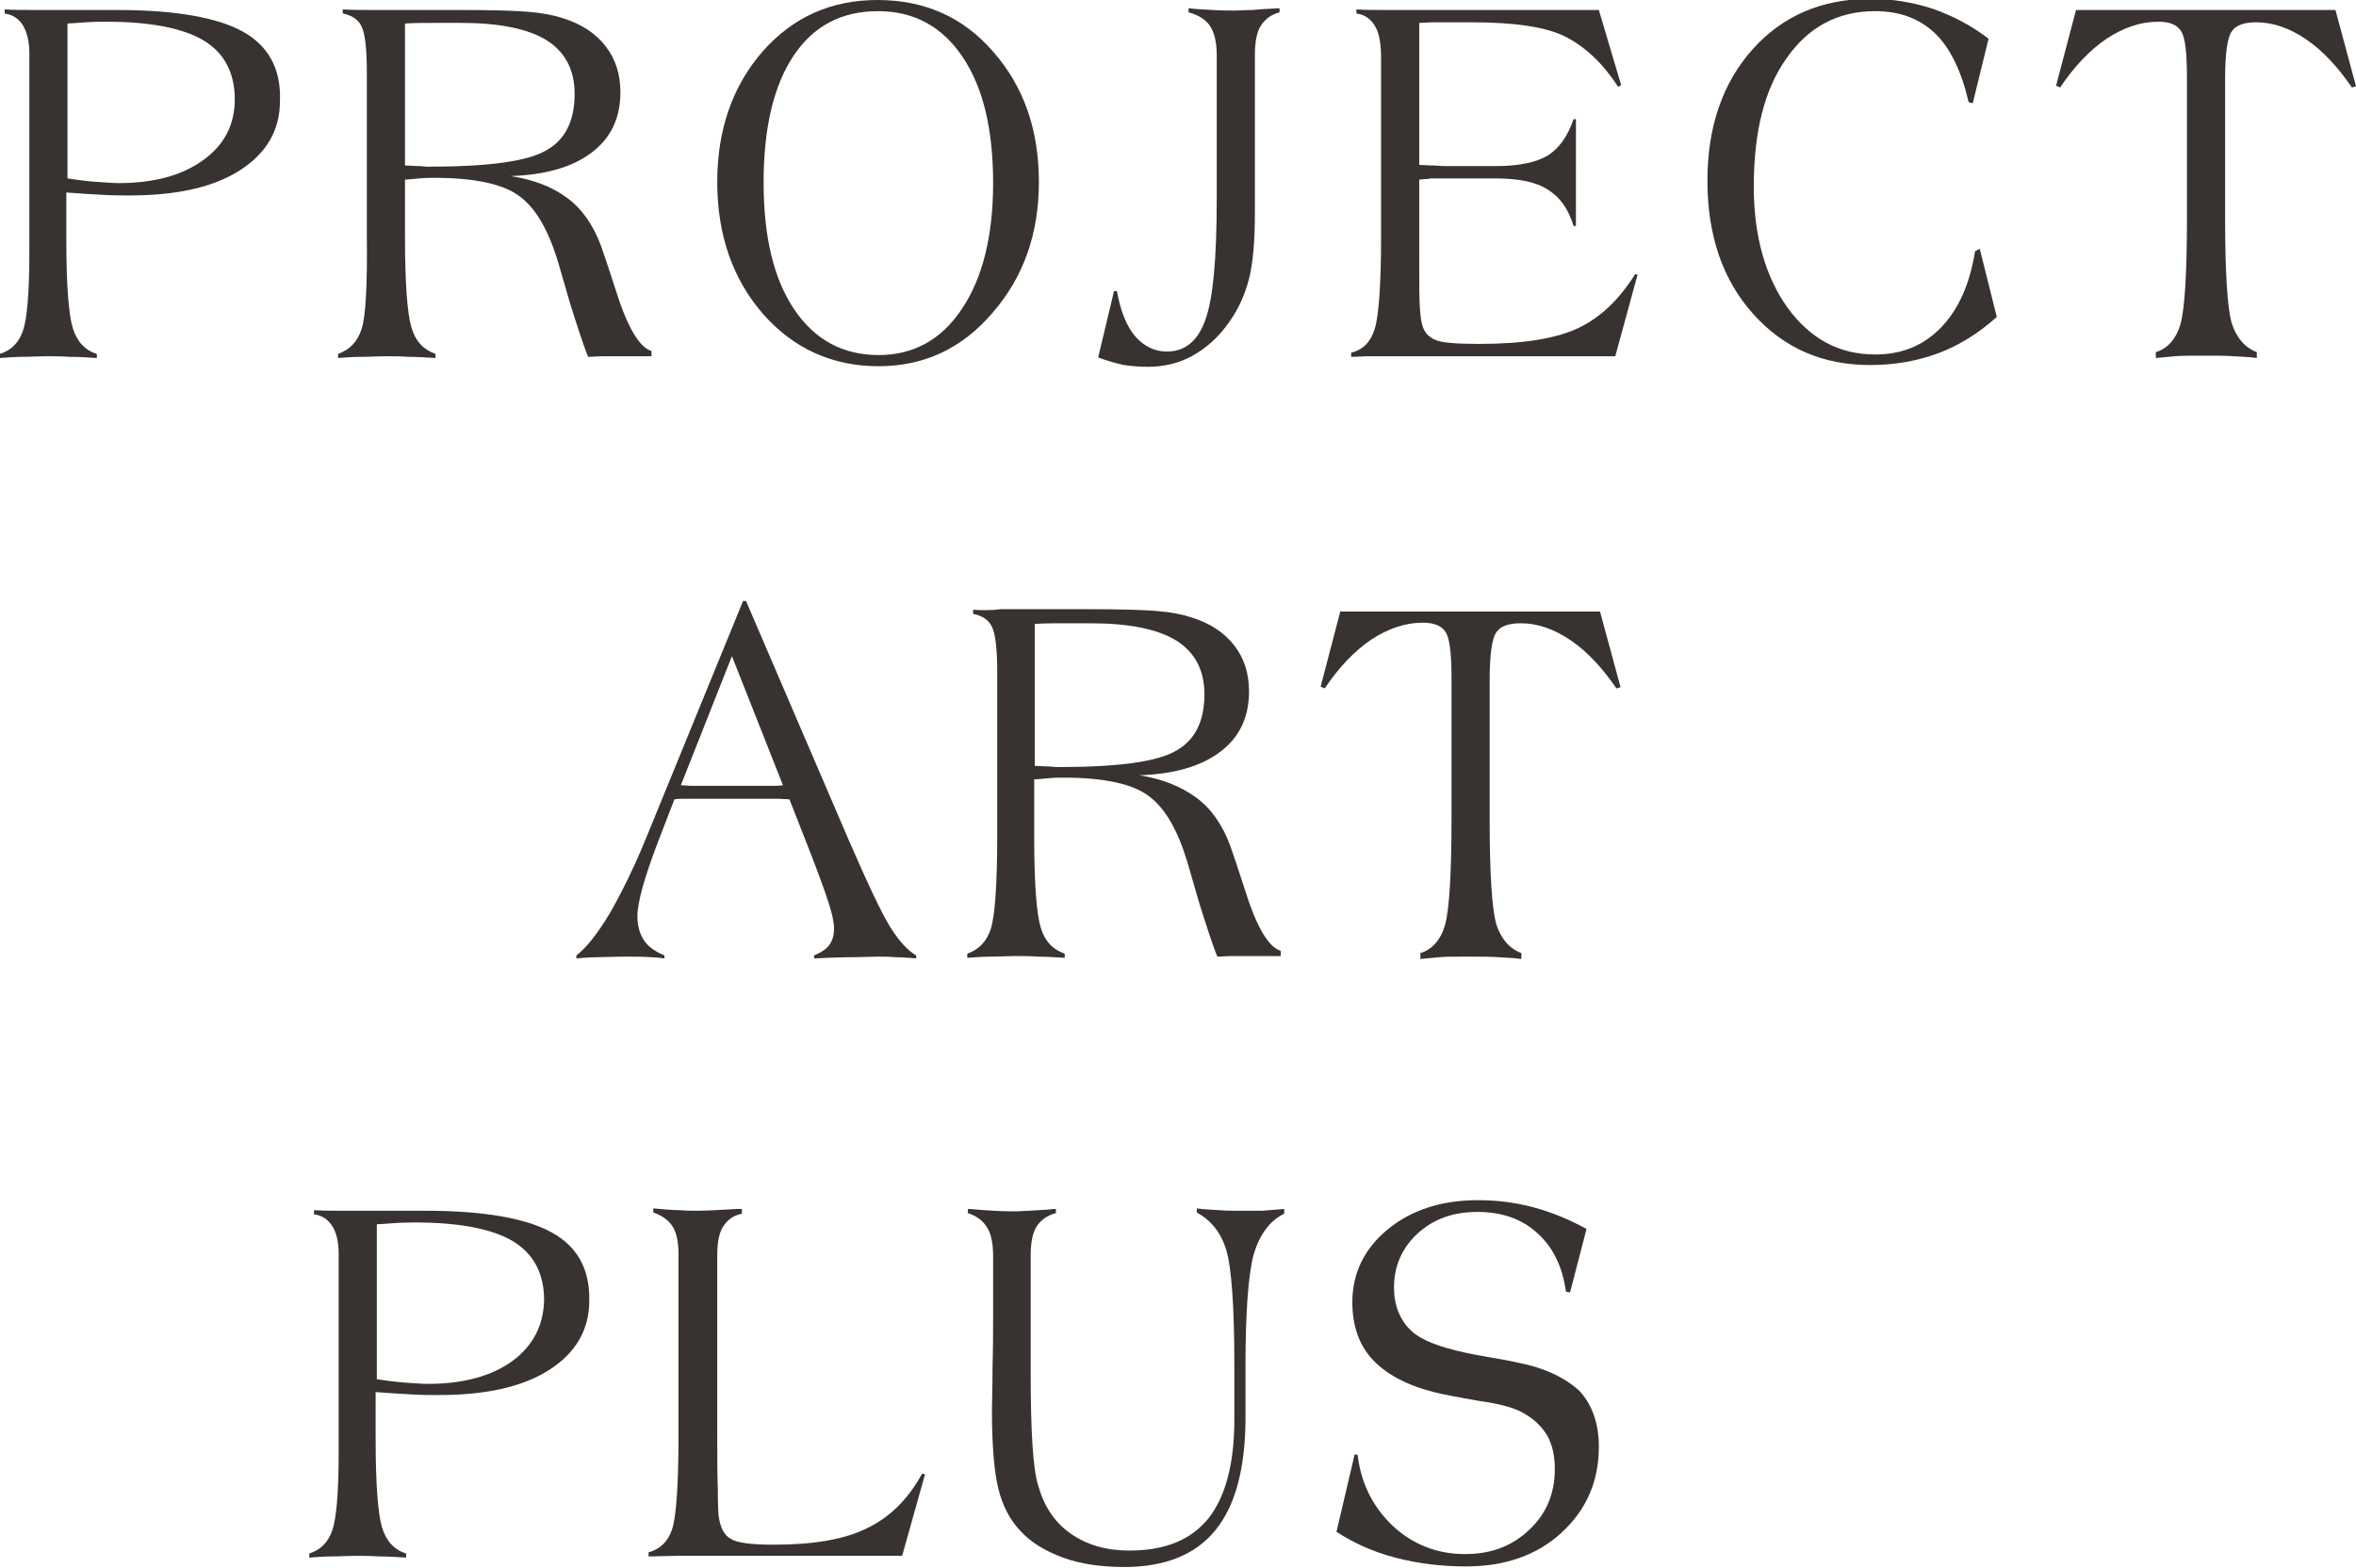
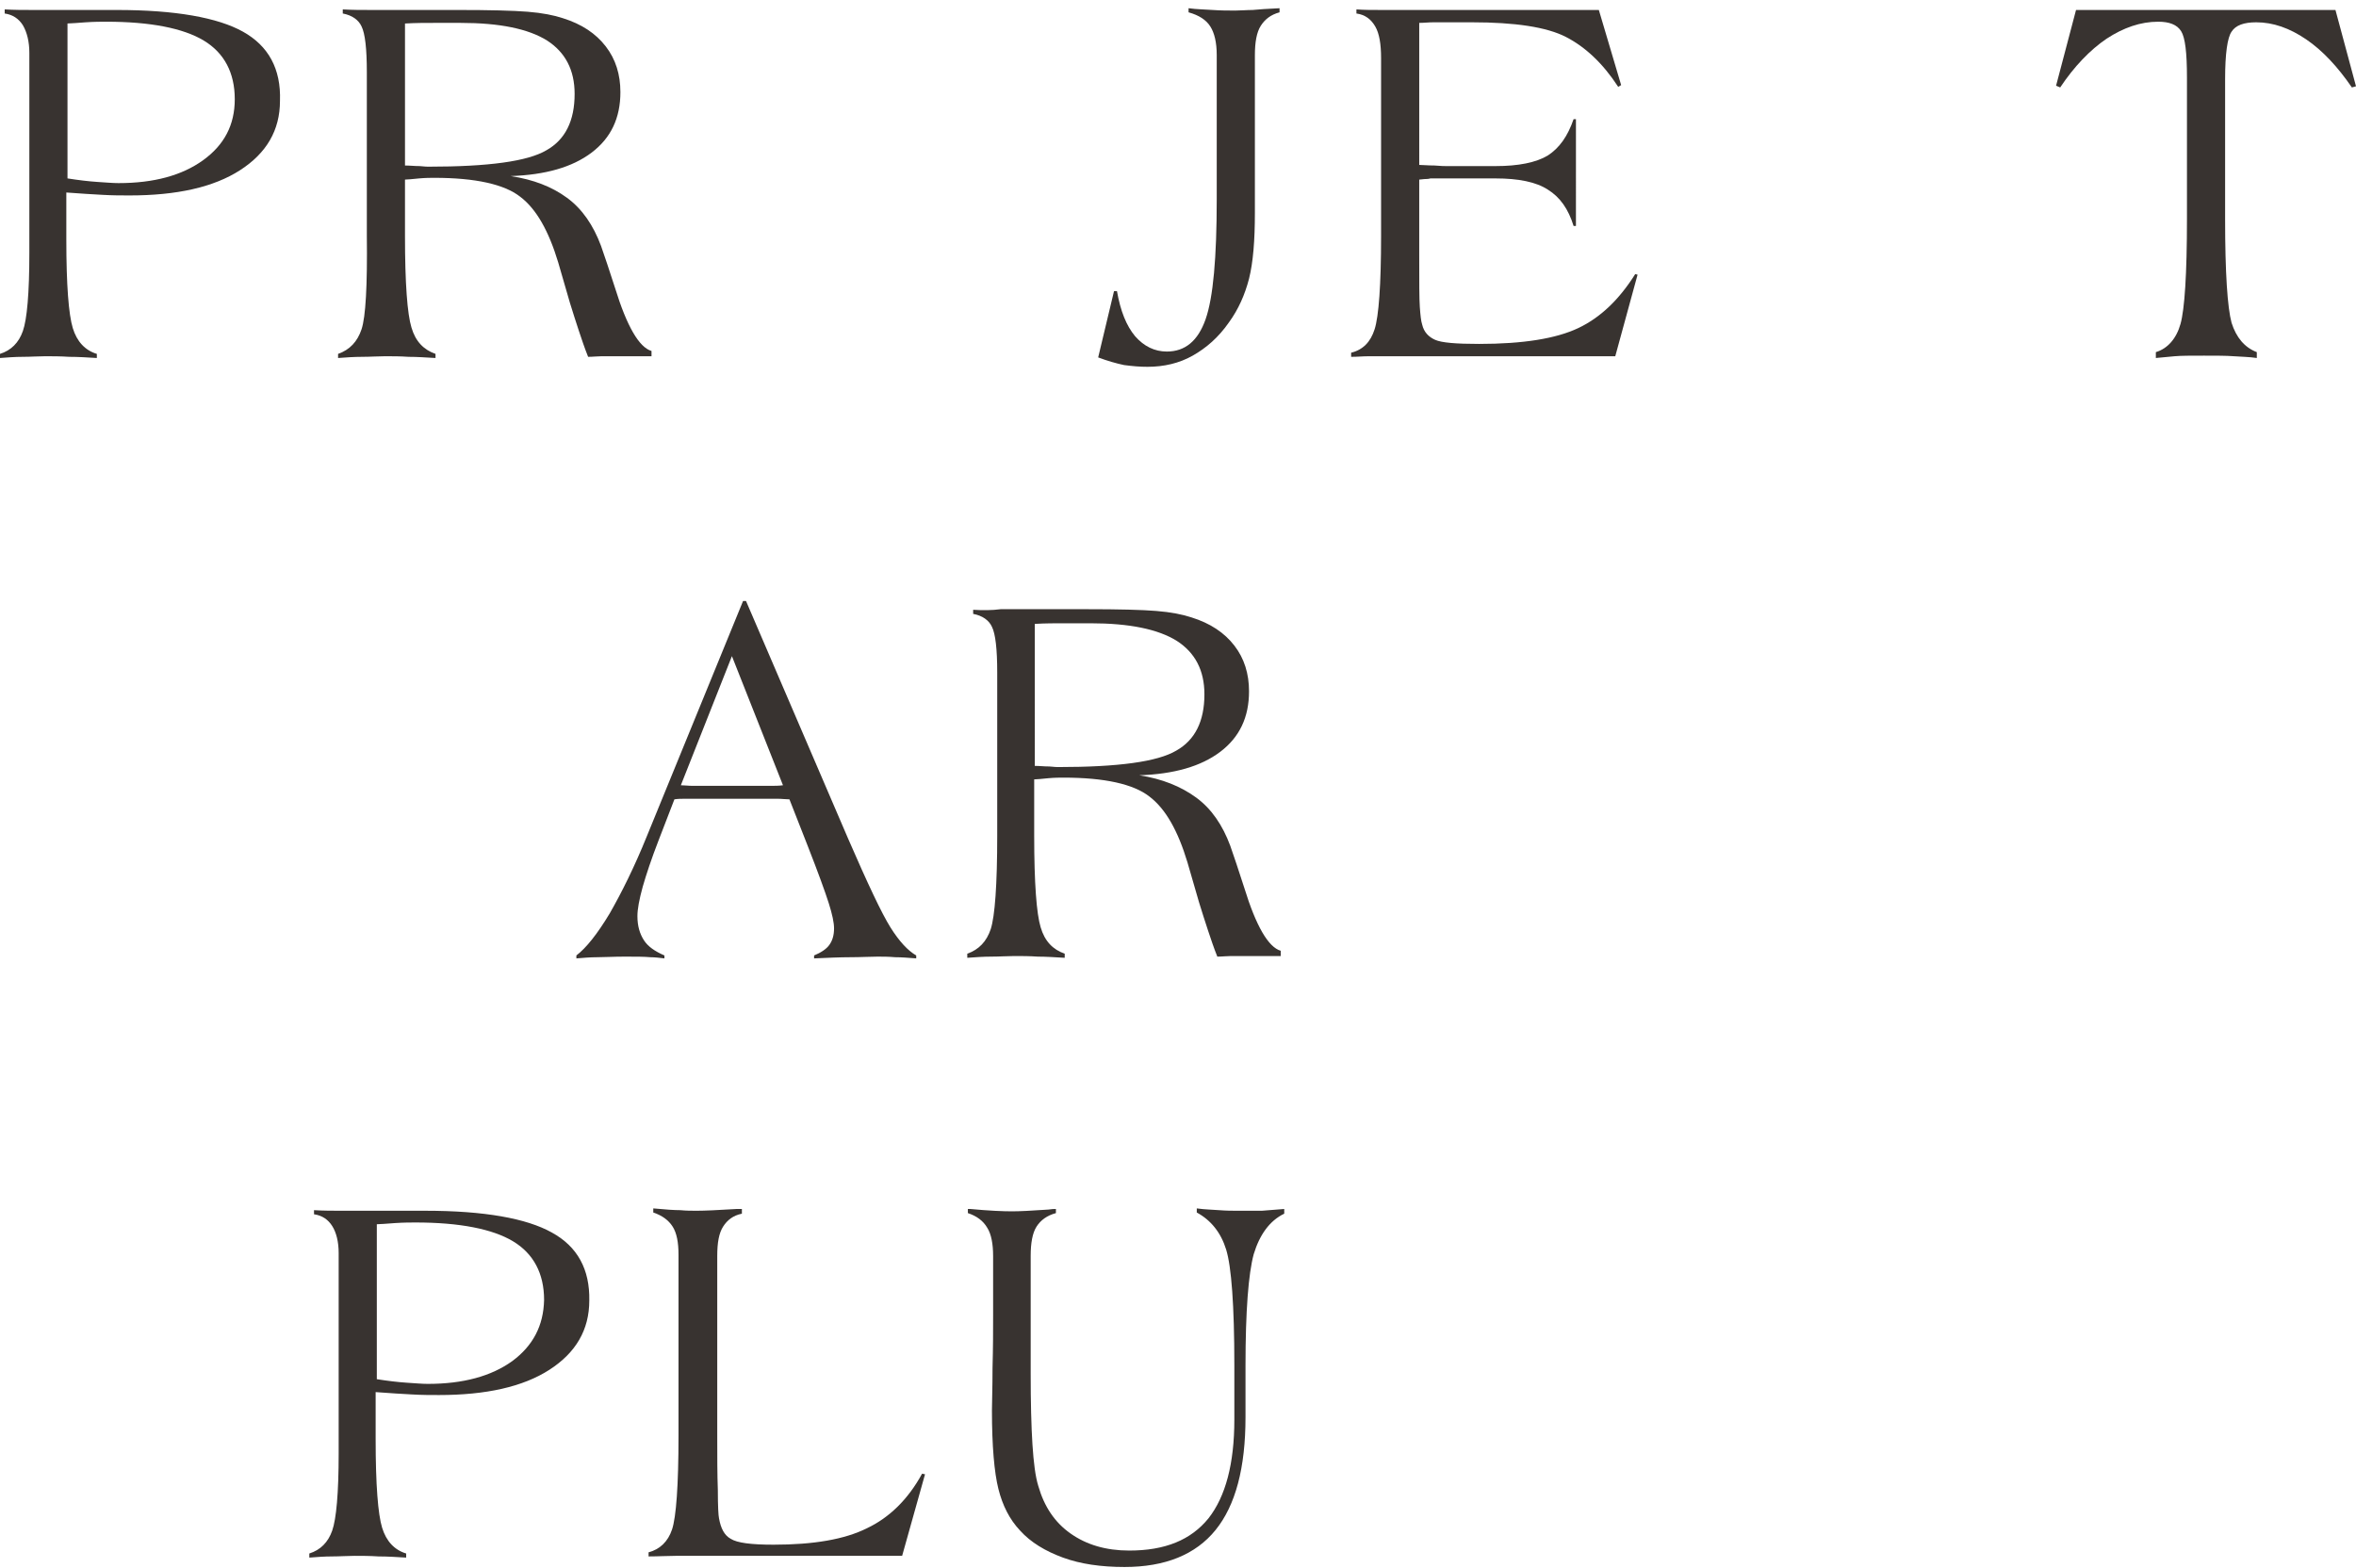
<svg xmlns="http://www.w3.org/2000/svg" version="1.1" x="0px" y="0px" viewBox="0 0 401.4 267.1" style="enable-background:new 0 0 401.4 267.1;" xml:space="preserve">
  <style type="text/css">
	.st0{fill:#FFFFFF;}
	.st1{fill:#383330;}
	.st2{opacity:0.7;fill:#383330;}
	.st3{fill:#EAEAE8;}
	.st4{fill:#E7D591;}
	.st5{fill:none;stroke:#221F1F;stroke-width:2;stroke-linecap:round;stroke-miterlimit:10;}
	.st6{fill:none;stroke:#B6AEA3;stroke-width:2;stroke-linecap:round;stroke-miterlimit:10;}
	.st7{fill:none;stroke:#B6AEA3;stroke-miterlimit:10;}
	.st8{fill:none;stroke:#000000;stroke-width:1;stroke-miterlimit:10;}
	.st9{fill:none;stroke:#B6AEA3;stroke-width:0.5;stroke-miterlimit:10;}
	.st10{fill:none;stroke:#221F1F;stroke-linecap:round;stroke-miterlimit:10;}
	.st11{fill:none;stroke:#FFFFFF;stroke-width:0.5;stroke-linecap:round;stroke-miterlimit:10;}
	.st12{fill:#97928C;}
	.st13{fill:none;stroke:#FFFFFF;stroke-width:2;stroke-linecap:round;stroke-miterlimit:10;}
	.st14{fill:none;stroke:#FFFFFF;stroke-linecap:round;stroke-miterlimit:10;}
	.st15{fill:#221F1F;}
	.st16{fill:#49423E;}
	.st17{fill:none;stroke:#49423E;stroke-miterlimit:10;}
	.st18{fill:#F4F4F5;}
	.st19{clip-path:url(#SVGID_20_);fill:#221F1F;}
	.st20{clip-path:url(#SVGID_28_);fill:#221F1F;}
	.st21{display:none;}
	.st22{display:inline;}
	.st23{fill:none;stroke:#FFFFFF;stroke-miterlimit:10;}
	.st24{display:inline;fill:#97928C;}
	.st25{fill:none;stroke:#FFFFFF;stroke-width:0.5;stroke-miterlimit:10;}
	.st26{fill:none;stroke:#FFFFFF;stroke-width:2;stroke-linecap:round;stroke-linejoin:round;stroke-miterlimit:10;}
	.st27{display:inline;fill:none;stroke:#FFFFFF;stroke-width:0.5;stroke-linecap:round;stroke-miterlimit:10;}
</style>
  <g id="Design_1_">
    <g>
      <path class="st1" d="M41.4,5.4C37.1,3,29.9,1.7,19.9,1.7h-7.6c-2.8,0-5.1,0-6.7,0c-1.6,0-3.2,0-4.8-0.1v0.7c1.4,0.2,2.4,0.9,3.1,2    C4.6,5.5,5,7.1,5,9v31.2v2.9C5,50,4.6,54.4,3.9,56.4c-0.7,2-2,3.3-3.9,3.9L0,61c1.3-0.1,2.6-0.2,3.9-0.2c1.3,0,2.6-0.1,3.8-0.1    c1.2,0,2.6,0,4.1,0.1c1.5,0,3.1,0.1,4.7,0.2l0-0.7c-2-0.6-3.4-2.1-4.1-4.4c-0.7-2.3-1.1-7.3-1.1-15.1l0-8c2.5,0.2,4.5,0.3,6.2,0.4    c1.7,0.1,3.2,0.1,4.6,0.1c8,0,14.3-1.4,18.8-4.3s6.8-6.8,6.8-11.8C47.9,11.7,45.7,7.8,41.4,5.4z M34.6,27.3    c-3.6,2.6-8.4,3.9-14.4,3.9c-0.9,0-2.1-0.1-3.6-0.2c-1.5-0.1-3.2-0.3-5.1-0.6l0-26.4c0.6,0,1.6-0.1,3.1-0.2    c1.5-0.1,2.7-0.1,3.5-0.1c7.5,0,13.1,1.1,16.6,3.2c3.5,2.1,5.3,5.5,5.3,10C40,21.3,38.2,24.7,34.6,27.3z" />
      <path class="st1" d="M61.6,56.1c-0.7,2.1-2,3.5-4,4.2l0,0.7c1.4-0.1,2.7-0.2,4.1-0.2c1.4,0,2.7-0.1,3.9-0.1c1.3,0,2.6,0,4,0.1    c1.4,0,2.9,0.1,4.6,0.2l0-0.7c-2-0.7-3.4-2.1-4.1-4.5c-0.7-2.3-1.1-7.5-1.1-15.6v-9.6c0.5,0,1.3-0.1,2.4-0.2    c1.1-0.1,2-0.1,2.6-0.1c7,0,11.9,1.1,14.6,3.2c2.8,2.1,4.9,5.9,6.5,11.2l2,6.9c0.5,1.6,1,3.2,1.5,4.7c0.5,1.5,1,3,1.6,4.5    c0.8,0,1.6-0.1,2.3-0.1c0.7,0,1.5,0,2.2,0c0.4,0,1.3,0,2.7,0c1.4,0,2.6,0,3.6,0v-0.9c-2.1-0.6-4.2-4.2-6.2-10.7    c-1-3.1-1.8-5.5-2.4-7.2c-1.3-3.5-3.2-6.3-5.8-8.2S90.9,30.6,87,30c5.9-0.2,10.5-1.5,13.8-4c3.3-2.5,4.9-5.9,4.9-10.3    c0-3-0.8-5.6-2.5-7.8c-1.7-2.2-4.1-3.8-7.3-4.8c-1.5-0.5-3.5-0.9-6-1.1C87.4,1.8,83.4,1.7,78,1.7H70c-2.8,0-5,0-6.7,0    c-1.7,0-3.3,0-4.9-0.1v0.7c1.6,0.3,2.7,1.1,3.2,2.2c0.6,1.2,0.9,3.8,0.9,7.8v27.8C62.6,48.7,62.3,54,61.6,56.1z M69.1,4    c1.7-0.1,3.4-0.1,4.9-0.1c1.5,0,3,0,4.5,0c6.6,0,11.5,1,14.7,3c3.1,2,4.7,5,4.7,9.1c0,4.6-1.6,7.8-4.8,9.6    c-3.2,1.9-9.9,2.8-20.1,2.8c-0.1,0-0.6,0-1.5-0.1c-0.9,0-1.7-0.1-2.5-0.1V4z" />
-       <path class="st1" d="M149.7,62.4c7.7,0,14.2-3,19.4-9.1c5.3-6.1,7.9-13.5,7.9-22.3c0-8.9-2.6-16.3-7.8-22.2    C164.1,2.9,157.5,0,149.5,0c-7.9,0-14.4,2.9-19.6,8.8c-5.1,5.9-7.7,13.3-7.7,22.2c0,9,2.6,16.5,7.8,22.5    C135.2,59.4,141.8,62.4,149.7,62.4z M135.2,9.5c3.4-5.1,8.2-7.6,14.4-7.6c6.1,0,10.9,2.6,14.4,7.8c3.5,5.2,5.2,12.3,5.2,21.5    c0,9-1.8,16.2-5.3,21.4c-3.5,5.3-8.3,7.9-14.2,7.9c-6.1,0-10.9-2.6-14.4-7.8c-3.5-5.2-5.2-12.4-5.2-21.6    C130.1,21.8,131.8,14.6,135.2,9.5z" />
      <path class="st1" d="M195.5,62.5c2.8,0,5.4-0.6,7.7-1.9c2.3-1.3,4.4-3.1,6.2-5.7c1.6-2.2,2.7-4.7,3.4-7.4c0.7-2.8,1-6.5,1-11.2    V9.4c0-2.2,0.3-3.9,1-5c0.7-1.1,1.7-1.9,3.2-2.3V1.4c-2.1,0.1-3.6,0.2-4.6,0.3c-1,0-2,0.1-2.9,0.1c-1.3,0-2.5,0-3.9-0.1    c-1.3-0.1-2.7-0.1-4.1-0.3v0.7c1.8,0.5,3,1.3,3.7,2.4c0.7,1.1,1.1,2.7,1.1,4.9v24.5c0,10-0.6,16.8-1.9,20.5    c-1.3,3.7-3.5,5.5-6.6,5.5c-2.1,0-3.9-0.9-5.4-2.6c-1.5-1.8-2.5-4.3-3.1-7.7h-0.5l-2.7,11.3c1.6,0.6,3,1,4.4,1.3    C193,62.4,194.2,62.5,195.5,62.5z" />
      <path class="st1" d="M268.9,55.9c-3.8,1.8-9.4,2.7-16.9,2.7c-3.9,0-6.4-0.2-7.5-0.7c-1.1-0.5-1.9-1.3-2.2-2.6    c-0.2-0.6-0.3-1.6-0.4-3c-0.1-1.4-0.1-4.3-0.1-8.8l0-12.9c0.3,0,0.7-0.1,1.2-0.1c0.4,0,0.7-0.1,0.7-0.1h2h9.1    c3.9,0,6.9,0.6,8.9,1.9c2.1,1.3,3.5,3.3,4.4,6.2h0.4V20.3h-0.4c-1,2.9-2.4,4.9-4.4,6.2c-2,1.2-5,1.8-8.9,1.8h-8.4    c-0.2,0-0.9,0-2-0.1c-1.1,0-2-0.1-2.6-0.1V3.9c0.8,0,1.6-0.1,2.4-0.1c0.7,0,1.4,0,2,0h4.6c7.3,0,12.7,0.8,16,2.5    c3.3,1.7,6.3,4.5,8.9,8.5l0.5-0.3l-3.8-12.8h-29.8c-3.2,0-5.7,0-7.2,0c-1.6,0-3,0-4.3-0.1v0.7c1.5,0.2,2.5,1,3.2,2.2    c0.7,1.2,1,3,1,5.4v30.3c0,8.4-0.4,13.7-1.1,15.9c-0.7,2.2-2,3.5-4,4v0.7c1.1,0,2-0.1,3-0.1c0.9,0,1.8,0,2.6,0h2.5h36.9l3.8-13.9    l-0.4-0.1C275.9,51,272.7,54.1,268.9,55.9z" />
-       <path class="st1" d="M336.5,42.8c-0.9,5.6-2.8,9.9-5.8,13c-3,3.1-6.7,4.6-11.2,4.6c-6.1,0-11-2.6-14.9-7.9    c-3.8-5.3-5.8-12.2-5.8-20.7c0-9.3,1.8-16.6,5.6-21.9c3.7-5.3,8.7-8,15.1-8c4.2,0,7.6,1.3,10.2,3.8c2.6,2.5,4.5,6.5,5.7,11.7    l0.7,0.2l2.7-11c-3-2.3-6.1-3.9-9.5-5.1c-3.4-1.1-6.9-1.7-10.6-1.7c-8.3,0-15,2.9-20.1,8.6c-5.1,5.7-7.7,13.2-7.7,22.4    c0,9.3,2.6,16.9,7.8,22.7c5.2,5.8,11.8,8.7,19.9,8.7c4.2,0,8.1-0.7,11.6-2s6.9-3.4,10-6.2l-2.9-11.6L336.5,42.8z" />
      <path class="st1" d="M397.9,1.7h-44.2l-3.4,12.9l0.7,0.3c2.4-3.6,5.1-6.4,7.9-8.3c2.9-1.9,5.8-2.9,8.8-2.9c1.9,0,3.2,0.5,3.9,1.6    c0.7,1.1,1,3.7,1,7.9v24.1c0,9.4-0.4,15.4-1.1,17.9c-0.7,2.5-2.2,4.2-4.2,4.8v1c1-0.1,2.1-0.2,3.2-0.3c1.1-0.1,2.8-0.1,5-0.1    c2.1,0,3.8,0,5.1,0.1c1.3,0.1,2.6,0.1,3.9,0.3v-1c-2.1-0.8-3.5-2.5-4.3-5c-0.7-2.6-1.1-8.5-1.1-17.7v-20v-3.8    c0-4.4,0.4-7.1,1.1-8.1c0.7-1.1,2.1-1.6,4.2-1.6c2.9,0,5.7,1,8.5,2.9c2.8,1.9,5.4,4.7,7.8,8.2l0.7-0.2L397.9,1.7z" />
      <path class="st1" d="M113.2,163.3v-0.5c-1.6-0.7-2.8-1.5-3.5-2.6c-0.7-1.1-1.1-2.4-1.1-4.1c0-1.2,0.3-2.8,0.9-5    c0.6-2.1,1.5-4.8,2.7-7.9l2.7-7c0.6-0.1,1.2-0.1,1.8-0.1c0.7,0,1.6,0,2.8,0h10.4c1,0,1.9,0,2.6,0c0.7,0,1.4,0.1,2,0.1l3.1,7.9    c1.8,4.6,3,7.9,3.6,9.8c0.6,1.9,0.9,3.3,0.9,4.3c0,1.2-0.3,2.1-0.8,2.8c-0.5,0.7-1.4,1.3-2.6,1.8v0.5c2.3-0.1,4.4-0.2,6.2-0.2    c1.8,0,3.3-0.1,4.6-0.1c0.9,0,1.9,0,3,0.1c1.1,0,2.3,0.1,3.6,0.2l0-0.5c-1.4-0.8-2.9-2.4-4.4-4.8c-1.5-2.4-3.9-7.5-7.2-15.1    l-17.4-40.5h-0.5l-16.4,40.1c-2.1,5.2-4.3,9.6-6.3,13.1c-2.1,3.5-4,5.9-5.7,7.2v0.5c1.2-0.1,2.4-0.2,3.6-0.2    c1.2,0,2.7-0.1,4.6-0.1c1.9,0,3.4,0,4.4,0.1C111.5,163.1,112.4,163.2,113.2,163.3z M124.7,111.8l8.7,22c-0.7,0.1-1.4,0.1-2.2,0.1    c-0.8,0-1.9,0-3.4,0h-6.5c-1.5,0-2.6,0-3.3,0c-0.7,0-1.4-0.1-2-0.1L124.7,111.8z" />
      <path class="st1" d="M165.8,103.9v0.7c1.6,0.3,2.7,1.1,3.2,2.2c0.6,1.2,0.9,3.8,0.9,7.8v27.8c0,8.4-0.4,13.7-1.1,15.9    c-0.7,2.1-2,3.5-4,4.2l0,0.7c1.4-0.1,2.7-0.2,4.1-0.2c1.4,0,2.7-0.1,3.9-0.1c1.3,0,2.6,0,4,0.1c1.4,0,2.9,0.1,4.6,0.2l0-0.7    c-2-0.7-3.4-2.1-4.1-4.5c-0.7-2.3-1.1-7.5-1.1-15.6v-9.6c0.5,0,1.3-0.1,2.4-0.2c1.1-0.1,2-0.1,2.6-0.1c7,0,11.9,1.1,14.6,3.2    c2.8,2.1,4.9,5.9,6.5,11.2l2,6.9c0.5,1.6,1,3.2,1.5,4.7s1,3,1.6,4.5c0.8,0,1.6-0.1,2.3-0.1c0.7,0,1.5,0,2.2,0c0.4,0,1.3,0,2.7,0    c1.4,0,2.6,0,3.6,0v-0.9c-2.1-0.6-4.2-4.2-6.2-10.7c-1-3.1-1.8-5.5-2.4-7.2c-1.3-3.5-3.2-6.3-5.8-8.2s-5.8-3.2-9.7-3.8    c5.9-0.2,10.5-1.5,13.8-4c3.3-2.5,4.9-5.9,4.9-10.3c0-3-0.8-5.6-2.5-7.8c-1.7-2.2-4.1-3.8-7.3-4.8c-1.5-0.5-3.5-0.9-6-1.1    c-2.4-0.2-6.4-0.3-11.9-0.3h-7.9c-2.8,0-5,0-6.7,0C169,104,167.4,104,165.8,103.9z M176.4,106.3c1.7-0.1,3.4-0.1,4.9-0.1    c1.5,0,3,0,4.5,0c6.6,0,11.5,1,14.7,3c3.1,2,4.7,5,4.7,9.1c0,4.6-1.6,7.8-4.8,9.6c-3.2,1.9-9.9,2.8-20.1,2.8c-0.1,0-0.6,0-1.5-0.1    c-0.9,0-1.7-0.1-2.5-0.1V106.3z" />
-       <path class="st1" d="M228.4,104L225,117l0.7,0.3c2.4-3.6,5.1-6.4,7.9-8.3c2.9-1.9,5.8-2.9,8.8-2.9c1.9,0,3.2,0.5,3.9,1.6    c0.7,1.1,1,3.7,1,7.9v24.1c0,9.4-0.4,15.4-1.1,17.9c-0.7,2.5-2.2,4.2-4.2,4.8v1c1-0.1,2.1-0.2,3.2-0.3c1.1-0.1,2.8-0.1,5-0.1    c2.1,0,3.8,0,5.1,0.1c1.3,0.1,2.6,0.1,3.9,0.3v-1c-2.1-0.8-3.5-2.5-4.3-5c-0.7-2.6-1.1-8.5-1.1-17.7v-20v-3.8    c0-4.4,0.4-7.1,1.1-8.1c0.7-1.1,2.1-1.6,4.2-1.6c2.9,0,5.7,1,8.5,2.9c2.8,1.9,5.4,4.7,7.8,8.2l0.7-0.2l-3.5-12.9H228.4z" />
      <path class="st1" d="M94,210c-4.3-2.4-11.5-3.7-21.5-3.7H65c-2.8,0-5.1,0-6.7,0c-1.6,0-3.2,0-4.8-0.1v0.7c1.4,0.2,2.4,0.9,3.1,2    s1.1,2.7,1.1,4.6v31.2v2.9c0,6.8-0.4,11.2-1.1,13.2s-2,3.3-3.9,3.9l0,0.7c1.3-0.1,2.6-0.2,3.9-0.2c1.3,0,2.6-0.1,3.8-0.1    c1.2,0,2.6,0,4.1,0.1c1.5,0,3.1,0.1,4.7,0.2l0-0.7c-2-0.6-3.4-2.1-4.1-4.4c-0.7-2.3-1.1-7.3-1.1-15.1l0-8c2.5,0.2,4.5,0.3,6.2,0.4    c1.7,0.1,3.2,0.1,4.6,0.1c8,0,14.3-1.4,18.8-4.3s6.8-6.8,6.8-11.8C100.5,216.3,98.4,212.4,94,210z M87.3,231.9    c-3.6,2.6-8.4,3.9-14.4,3.9c-0.9,0-2.1-0.1-3.6-0.2c-1.5-0.1-3.2-0.3-5.1-0.6l0-26.4c0.6,0,1.6-0.1,3.1-0.2    c1.5-0.1,2.7-0.1,3.5-0.1c7.5,0,13.1,1.1,16.6,3.2c3.5,2.1,5.3,5.5,5.3,10C92.6,225.9,90.8,229.3,87.3,231.9z" />
      <path class="st1" d="M147.7,260.4c-3.8,1.9-9.1,2.8-15.9,2.8c-3.8,0-6.2-0.3-7.3-1c-1.1-0.6-1.7-1.8-2-3.5c-0.1-0.4-0.2-2-0.2-4.8    c-0.1-2.7-0.1-5.8-0.1-9.1V214c0-2.3,0.3-3.9,1-5c0.7-1.1,1.7-1.9,3.2-2.2V206c-0.2,0-0.5,0-0.9,0c-3.2,0.2-5.5,0.3-6.8,0.3    c-0.9,0-1.8,0-2.8-0.1c-1,0-2.5-0.1-4.6-0.3v0.7c1.5,0.5,2.6,1.3,3.3,2.4c0.7,1.1,1,2.7,1,4.8v30.8c0,8.5-0.4,13.9-1.1,16    c-0.7,2.1-2.1,3.4-4,3.9v0.7c1.6,0,3.2-0.1,4.6-0.1c1.5,0,2.8,0,4,0h34.6l3.9-13.9l-0.5-0.1C154.7,255.5,151.5,258.6,147.7,260.4z    " />
      <path class="st1" d="M210.9,206.3c-0.9,0-2,0-3.2-0.1c-1.2-0.1-2.4-0.1-3.8-0.3v0.7c2.4,1.3,4.1,3.4,5,6.3    c0.9,2.9,1.4,9.5,1.4,19.7v9.3c0,7.5-1.5,13.1-4.4,16.8c-3,3.7-7.4,5.5-13.5,5.5c-4,0-7.3-1-10-2.9s-4.5-4.6-5.5-8.1    c-0.5-1.6-0.8-4-1-7.1c-0.2-3.1-0.3-7.2-0.3-12.1v-20c0-2.2,0.3-3.9,1-5c0.7-1.1,1.8-1.9,3.3-2.3V206c-0.3,0-0.7,0-1.3,0.1    c-2.9,0.2-4.9,0.3-6.2,0.3c-1.5,0-3.9-0.1-7.1-0.4c-0.2,0-0.3,0-0.4,0v0.7c1.5,0.5,2.6,1.3,3.3,2.5c0.7,1.1,1,2.8,1,4.8v10.3    c0,2.3,0,5.2-0.1,8.8c0,3.5-0.1,5.9-0.1,7.2c0,6.1,0.4,10.6,1.1,13.4s1.9,5.2,3.7,7.1c1.8,2,4.3,3.5,7.3,4.6    c3,1.1,6.5,1.6,10.5,1.6c6.9,0,12.1-2.1,15.5-6.3c3.4-4.2,5.1-10.6,5.1-19.2v-8.8c0-9.3,0.5-15.7,1.4-19c1-3.3,2.7-5.7,5.2-6.9    V206c-1.2,0.1-2.5,0.2-3.8,0.3C213.8,206.3,212.4,206.3,210.9,206.3z" />
-       <path class="st1" d="M258.7,232.2c-1.2-0.3-3-0.6-5.3-1c-5.4-0.9-9.1-2-11.2-3.2c-1.5-0.8-2.7-2-3.5-3.5c-0.8-1.5-1.2-3.2-1.2-5.1    c0-3.6,1.3-6.7,4-9.2c2.7-2.5,6.1-3.7,10.2-3.7c4.2,0,7.6,1.2,10.2,3.6c2.7,2.4,4.3,5.7,4.9,10l0.7,0.1l2.8-10.8    c-3.1-1.7-6.1-2.9-9.1-3.7c-3-0.8-6.1-1.2-9.4-1.2c-6.3,0-11.4,1.7-15.4,5c-4,3.3-6,7.5-6,12.4c0,3.9,1.1,7.2,3.4,9.7    c2.3,2.5,5.8,4.4,10.5,5.6c1.6,0.4,4.2,0.9,7.7,1.5c3.6,0.5,6.1,1.2,7.6,2.1c1.8,1,3.1,2.3,4,3.8c0.9,1.6,1.3,3.5,1.3,5.7    c0,4.1-1.4,7.6-4.3,10.3c-2.9,2.8-6.5,4.2-11,4.2c-4.7,0-8.8-1.6-12.2-4.7c-3.4-3.2-5.5-7.2-6.1-12.2l-0.5-0.1l-3.1,13.2    c2.9,1.9,6.2,3.4,10,4.4c3.8,1,7.8,1.5,12.1,1.5c6.6,0,12.1-1.9,16.3-5.8c4.2-3.9,6.3-8.7,6.3-14.6c0-3.9-1.1-7.1-3.3-9.5    C266.7,234.8,263.3,233.1,258.7,232.2z" />
    </g>
  </g>
  <g id="Layer_3" class="st21">
</g>
  <g id="Layer_4">
</g>
  <g id="Layer_2" class="st21">
</g>
</svg>